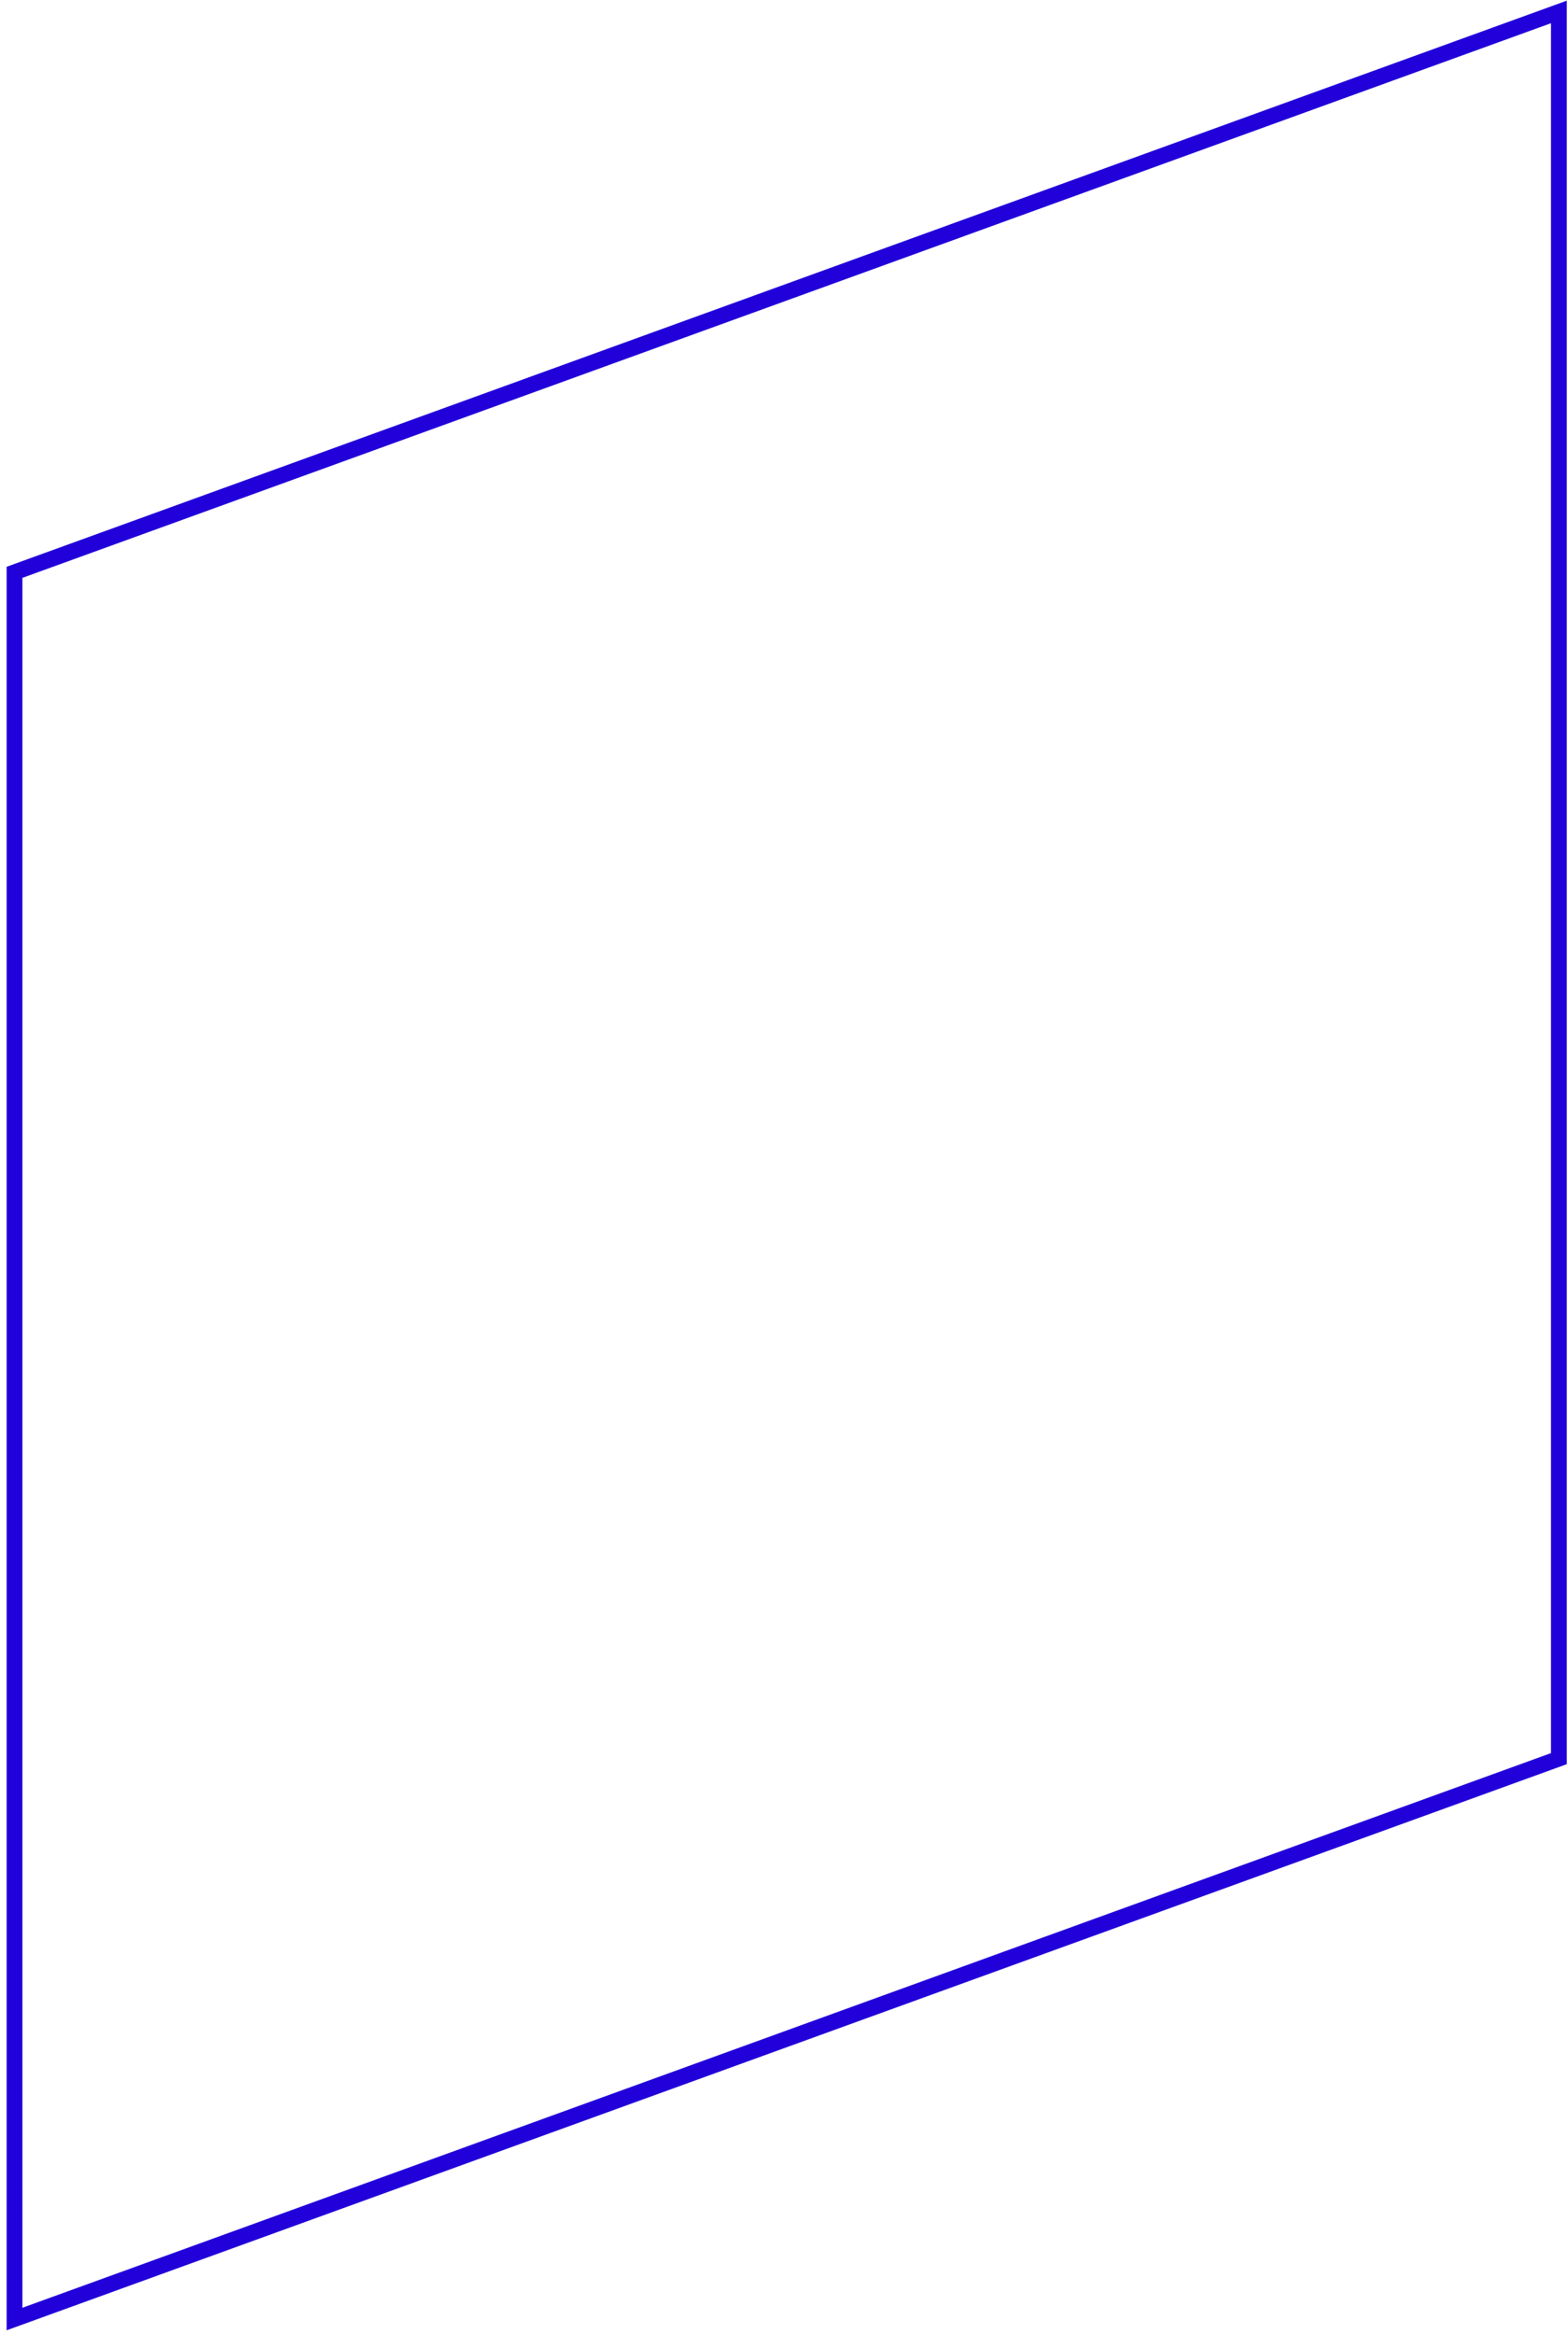
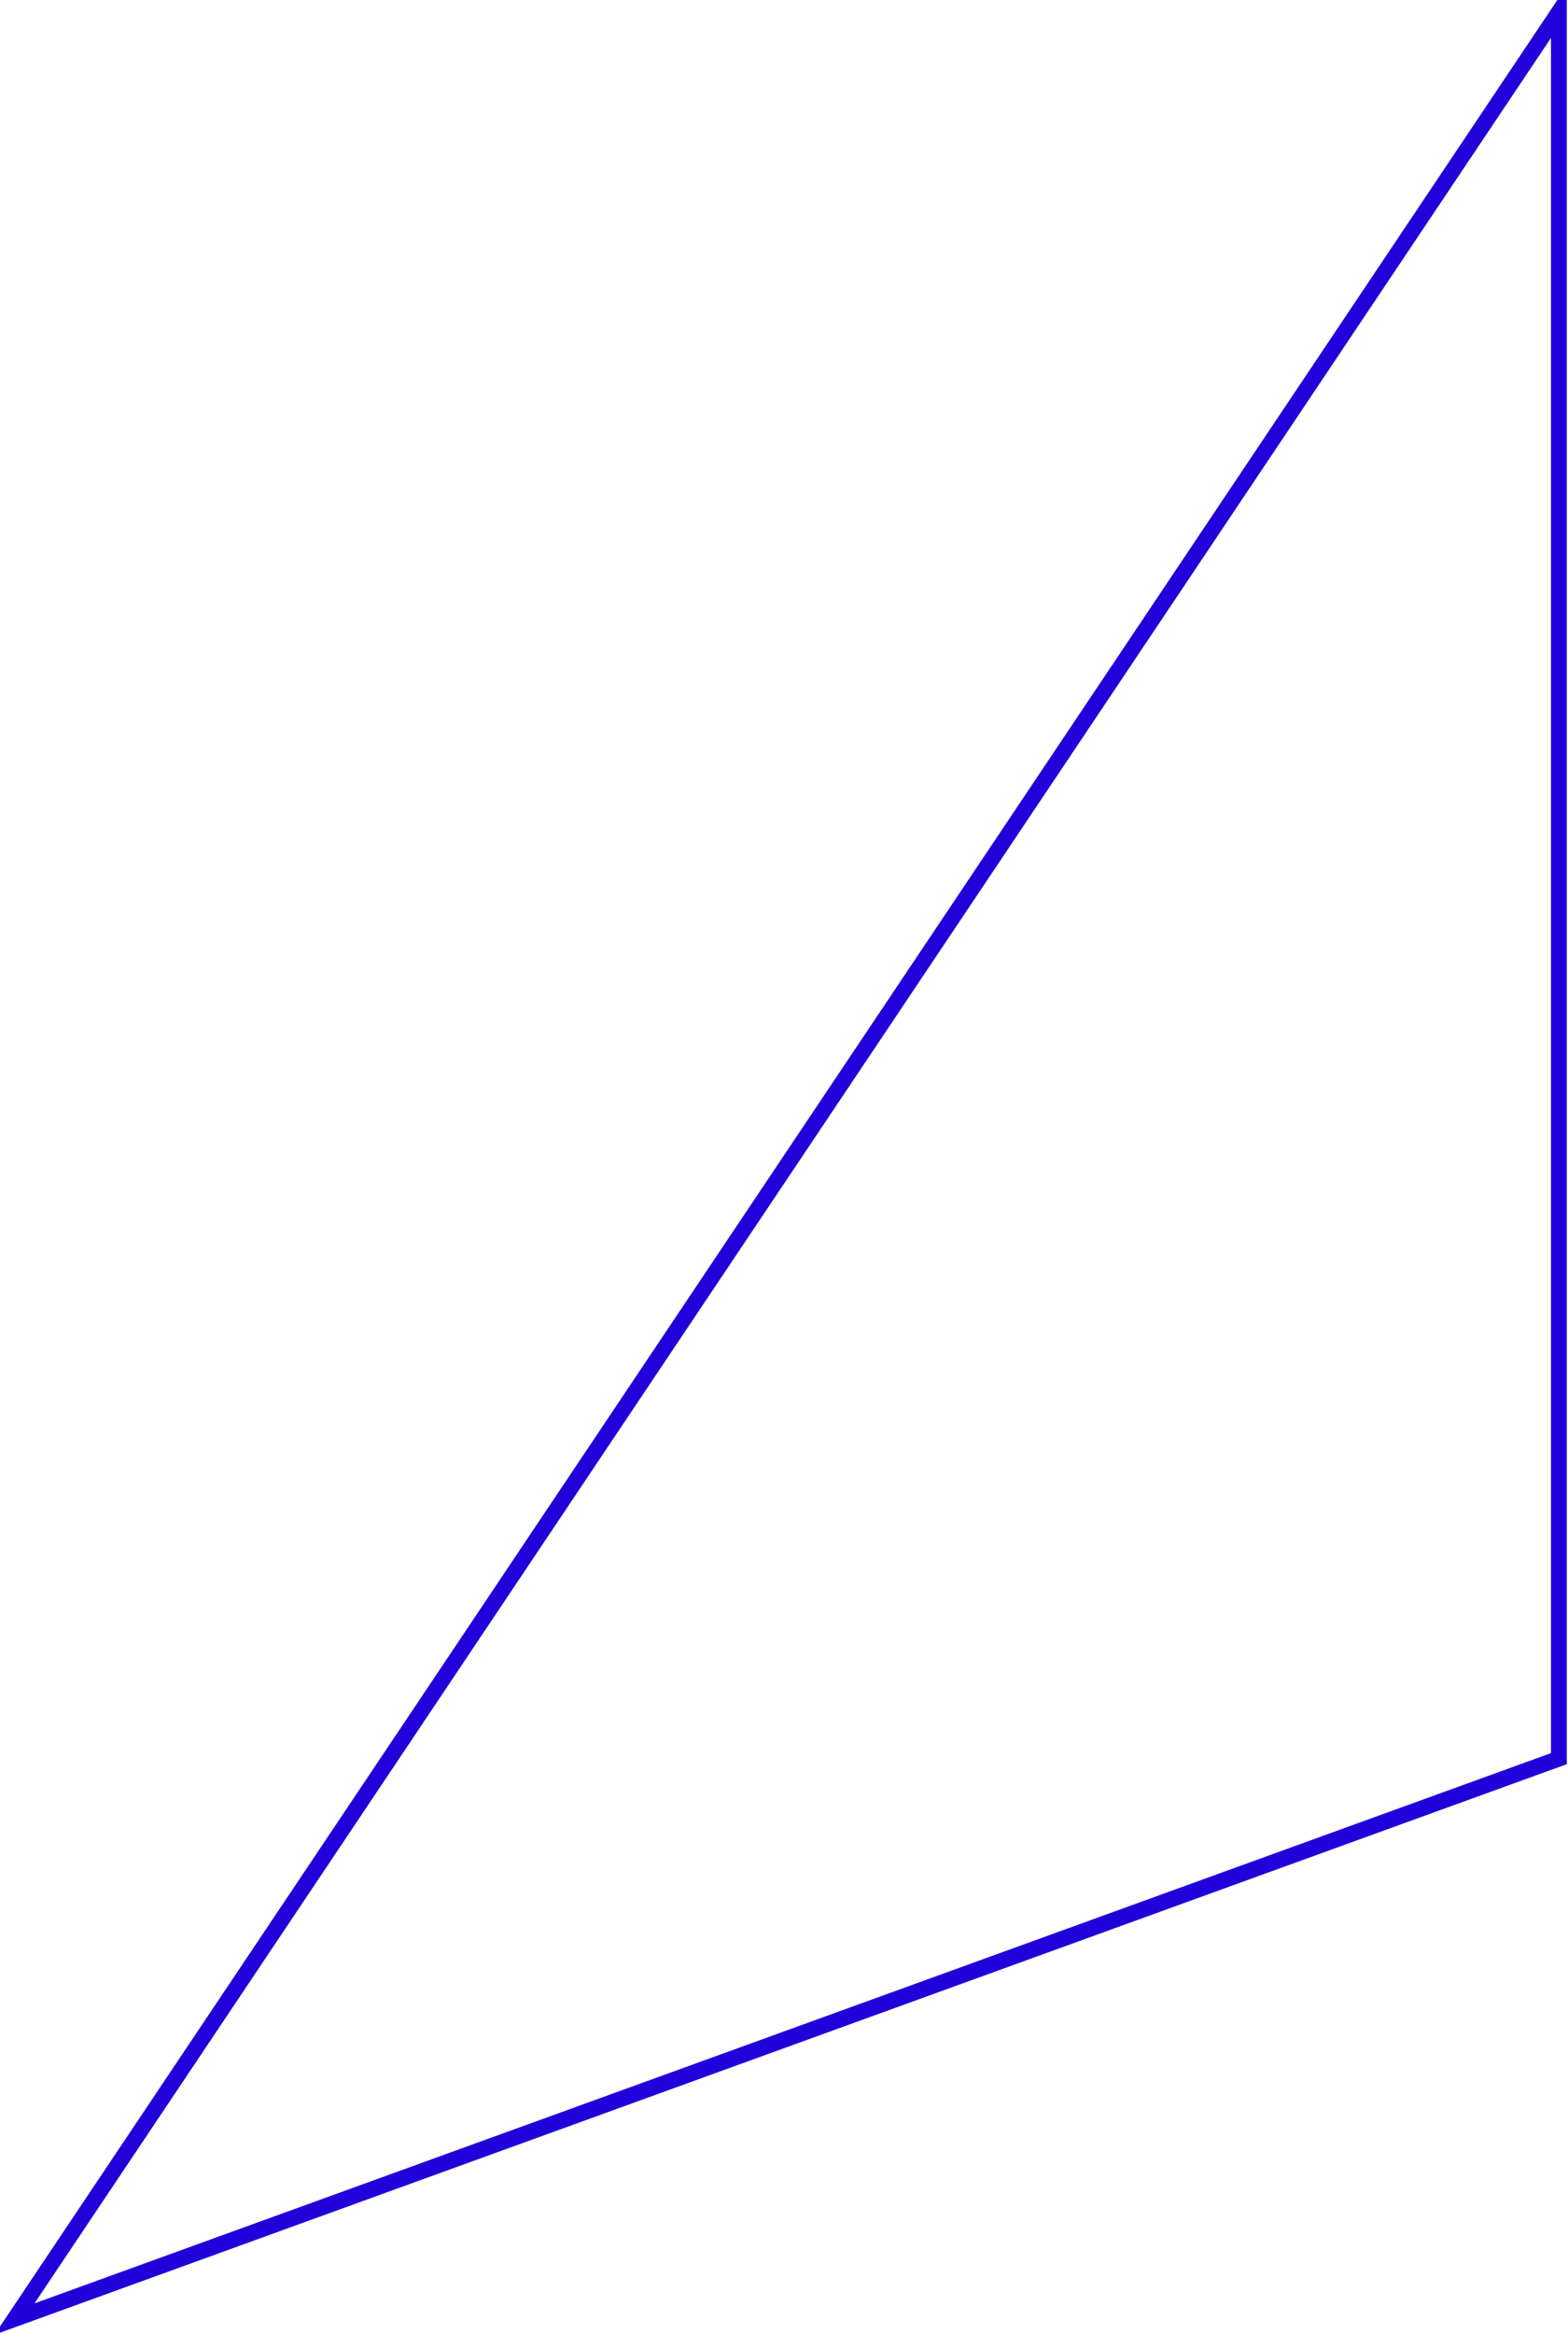
<svg xmlns="http://www.w3.org/2000/svg" width="201" height="299" viewBox="0 0 201 299" fill="none">
-   <path d="M199.83 225.3L1.86 297.09V73.32L199.83 1.53V225.3Z" stroke="#2100DA" stroke-width="2.023" stroke-miterlimit="10" />
+   <path d="M199.83 225.3L1.86 297.09L199.83 1.53V225.3Z" stroke="#2100DA" stroke-width="2.023" stroke-miterlimit="10" />
</svg>